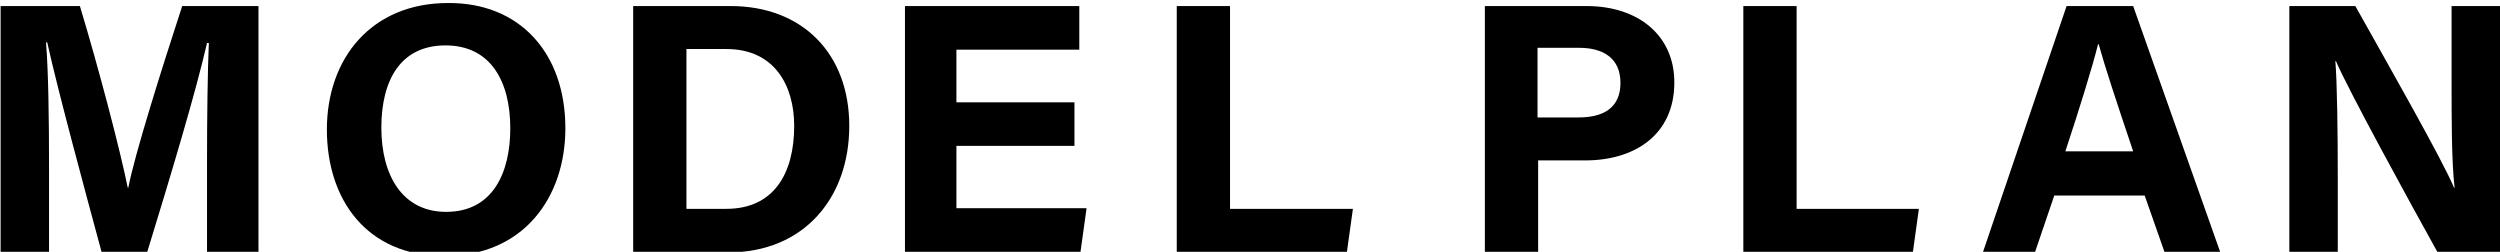
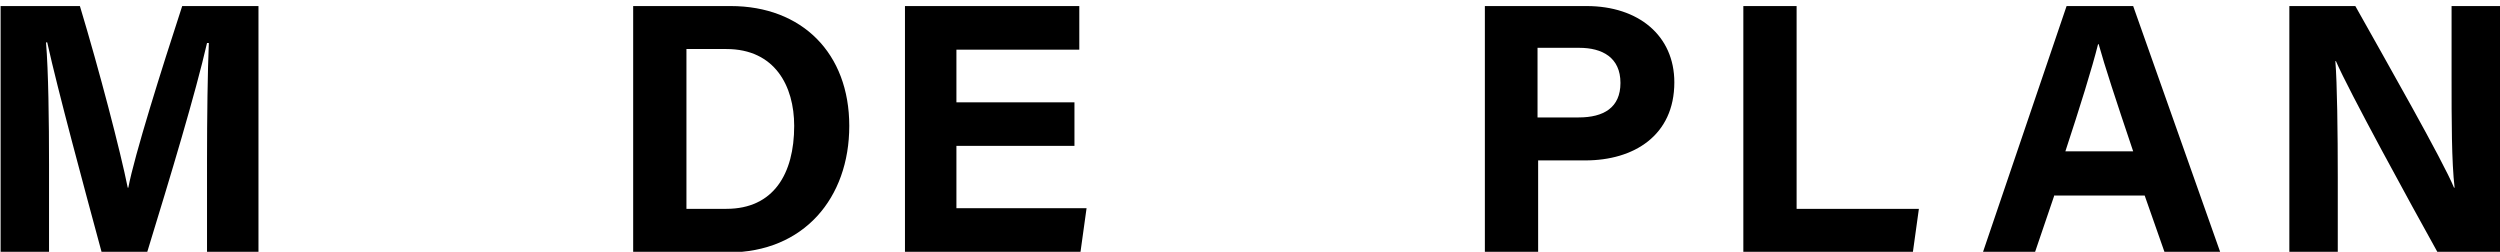
<svg xmlns="http://www.w3.org/2000/svg" version="1.1" id="レイヤー_1" x="0px" y="0px" viewBox="0 0 413 41.6" style="enable-background:new 0 0 413 41.6;" xml:space="preserve">
  <style type="text/css">
	.st0{display:none;}
	.st1{display:inline;}
</style>
  <g id="_レイヤー_2" class="st0">
    <path class="st1" d="M30.5,86.8c-0.3,0-0.6-0.2-0.7-0.5l-3.1-9.6H11.8l-3,9.6c-0.1,0.3-0.4,0.5-0.7,0.5H0.4c-0.3,0-0.5-0.2-0.3-0.5   l13.5-38.9c0.1-0.3,0.4-0.5,0.7-0.5H25c0.3,0,0.6,0.2,0.7,0.5l13.2,38.9c0.1,0.3-0.1,0.5-0.3,0.5C38.5,86.8,30.5,86.8,30.5,86.8z    M24.6,69.7l-5.5-17l-5.2,17H24.6z" />
-     <path class="st1" d="M64,72.9h-6.8l0.2,13.3c0,0.3-0.2,0.5-0.5,0.5H49c-0.3,0-0.5-0.2-0.5-0.5l0.3-19.4l-0.3-19.4   c0-0.3,0.2-0.5,0.5-0.5h15c9.6,0,15.2,4.3,15.2,12.8C79.2,68.1,73.5,72.9,64,72.9z M64.4,53.2h-7.1l-0.2,13.4h7.5   c3.4,0,6.2-1.9,6.2-6.7C70.8,55.3,68.5,53.2,64.4,53.2z" />
    <path class="st1" d="M105.3,72.9h-6.8l0.2,13.3c0,0.3-0.2,0.5-0.5,0.5h-7.9c-0.3,0-0.5-0.2-0.5-0.5l0.3-19.4l-0.3-19.4   c0-0.3,0.2-0.5,0.5-0.5h15c9.6,0,15.2,4.3,15.2,12.8C120.5,68.1,114.8,72.9,105.3,72.9z M105.7,53.2h-7.1l-0.2,13.4h7.5   c3.4,0,6.2-1.9,6.2-6.7C112.2,55.3,109.8,53.2,105.7,53.2z" />
    <path class="st1" d="M149.4,77.9l-3.9-5.9h-5.7l0.2,14.3c0,0.3-0.2,0.5-0.5,0.5h-7.8c-0.3,0-0.5-0.2-0.5-0.5l0.2-19.4l-0.2-19.4   c0-0.3,0.2-0.5,0.5-0.5h16.2c10,0,15.7,4.2,15.7,12.5c0,5.9-3.2,9.9-8.9,11.6l9.9,15.3c0.1,0.2,0,0.5-0.2,0.5h-9.1   c-0.3,0-0.6-0.2-0.8-0.5L149.4,77.9z M148.2,53.2h-8.3l-0.2,12.4h8.7c3.6,0,6.8-1.7,6.8-6S152.6,53.2,148.2,53.2z" />
    <path class="st1" d="M193.4,87.6c-12.2,0-20.1-8.5-20.1-20.7c0-12.7,7.9-20.9,20.1-20.9c12.1,0,20.2,8,20.2,20.9   C213.6,79.1,205.6,87.6,193.4,87.6z M193.5,80.9c7.2,0,11.2-5.3,11.2-14s-3.9-14.3-11.2-14.3s-11.2,5.4-11.2,14.3   C182.3,75.6,186.3,80.9,193.5,80.9z" />
-     <path class="st1" d="M251.2,86.8c-0.3,0-0.6-0.2-0.7-0.5l-3.1-9.6h-14.9l-3,9.6c-0.1,0.3-0.4,0.5-0.7,0.5H221   c-0.3,0-0.5-0.2-0.3-0.5l13.5-38.9c0.1-0.3,0.4-0.5,0.7-0.5h10.7c0.3,0,0.6,0.2,0.7,0.5l13.2,38.9c0.1,0.3-0.1,0.5-0.3,0.5H251.2   L251.2,86.8z M245.3,69.7l-5.5-17l-5.2,17H245.3z" />
-     <path class="st1" d="M286.4,87.6c-12.3,0-19.8-8.5-19.8-20.6c0-12.7,7.8-21,19.8-21c8.6,0,15.6,3.5,17.8,14.2   c0.1,0.3-0.1,0.5-0.4,0.5h-7.5c-0.3,0-0.6-0.2-0.6-0.5c-1.1-4.8-4.3-7.5-9.5-7.5c-7,0-10.7,5.4-10.7,14.3s3.9,14,10.7,14   c5.6,0,8.6-3,9.6-8.4c0.1-0.3,0.3-0.5,0.6-0.5h7.6c0.3,0,0.5,0.2,0.4,0.5C302.3,83.4,295.8,87.6,286.4,87.6z" />
+     <path class="st1" d="M251.2,86.8c-0.3,0-0.6-0.2-0.7-0.5l-3.1-9.6h-14.9l-3,9.6c-0.1,0.3-0.4,0.5-0.7,0.5H221   l13.5-38.9c0.1-0.3,0.4-0.5,0.7-0.5h10.7c0.3,0,0.6,0.2,0.7,0.5l13.2,38.9c0.1,0.3-0.1,0.5-0.3,0.5H251.2   L251.2,86.8z M245.3,69.7l-5.5-17l-5.2,17H245.3z" />
    <path class="st1" d="M341.6,86.8c-0.3,0-0.5-0.2-0.5-0.5l0.2-17.6h-17.4l0.2,17.6c0,0.3-0.2,0.5-0.5,0.5h-7.9   c-0.3,0-0.5-0.2-0.5-0.5l0.3-19.4l-0.3-19.4c0-0.3,0.2-0.5,0.5-0.5h7.9c0.3,0,0.5,0.2,0.5,0.5L324,62.2h17.3l-0.2-14.9   c0-0.3,0.2-0.5,0.5-0.5h7.9c0.3,0,0.5,0.2,0.5,0.5l-0.3,19.4l0.3,19.4c0,0.3-0.2,0.5-0.5,0.5h-7.9V86.8z" />
  </g>
  <g id="レイヤー_2_00000056410640429296313640000006466207999713209232_">
    <g>
      <path d="M34.2,26.4c0-6.9,0.1-14.7,0.3-19.3h-0.3c-1.9,8.3-6,21.9-9.9,34.6h-7.5c-3-11.1-7.2-26.6-9-34.7H7.6    C8,11.7,8.1,20.1,8.1,27.1v14.6h-8V1h13.1c3.2,10.6,6.7,24,7.9,30h0.1c1-5.3,5.5-19.6,8.9-30h12.6v40.7h-8.5V26.4z" />
-       <path d="M93.4,21.2c0,11.3-6.8,21.1-20,21.1C60.6,42.3,54,33,54,21.4C54,9.6,61.4,0.5,74,0.5C85.8,0.4,93.4,8.7,93.4,21.2z     M63,21.1C63,29,66.5,35,73.7,35c7.8,0,10.6-6.6,10.6-13.8c0-7.7-3.2-13.7-10.7-13.7C66.2,7.5,63,13.2,63,21.1z" />
      <path d="M104.6,1h16.1c11.8,0,19.6,7.8,19.6,19.8c0,11.9-7.5,20.9-20,20.9h-15.7V1z M113.4,34.5h6.6c7.8,0,11.2-5.8,11.2-13.7    c0-6.6-3.2-12.7-11.2-12.7h-6.6V34.5z" />
      <path d="M177.5,24.1H158v10.3h21.5l-1,7.2h-29V1h28.8v7.2H158v8.7h19.5V24.1z" />
-       <path d="M194.4,1h8.8v33.5h20.3l-1,7.2h-28.1V1z" />
      <path d="M245.3,1h16.8c8.6,0,14.5,4.9,14.5,12.6c0,8.8-6.7,12.9-14.7,12.9h-7.8v15.2h-8.8V1z M254.1,19.4h6.7    c4.1,0,6.9-1.6,6.9-5.7c0-4.2-3-5.8-6.8-5.8H254v11.5H254.1z" />
      <path d="M288,1h8.8v33.5H317l-1,7.2h-28V1z" />
      <path d="M339.4,32.2l-3.2,9.4h-8.6L341.4,1h11l14.4,40.7h-9.2l-3.3-9.4h-14.9V32.2z M352.4,25c-2.9-8.6-4.7-14.1-5.7-17.7h-0.1    c-1,4-3,10.4-5.4,17.7H352.4z" />
      <path d="M378.2,41.6V1h10.9c5.1,9.1,14.5,25.6,16.3,30h0.1c-0.5-4.2-0.5-11.3-0.5-18V1h8v40.7h-10.3c-4.4-7.9-14.8-26.9-16.8-31.6    h-0.1c0.3,3.6,0.4,11.9,0.4,19.2v12.4h-8V41.6z" />
    </g>
  </g>
</svg>